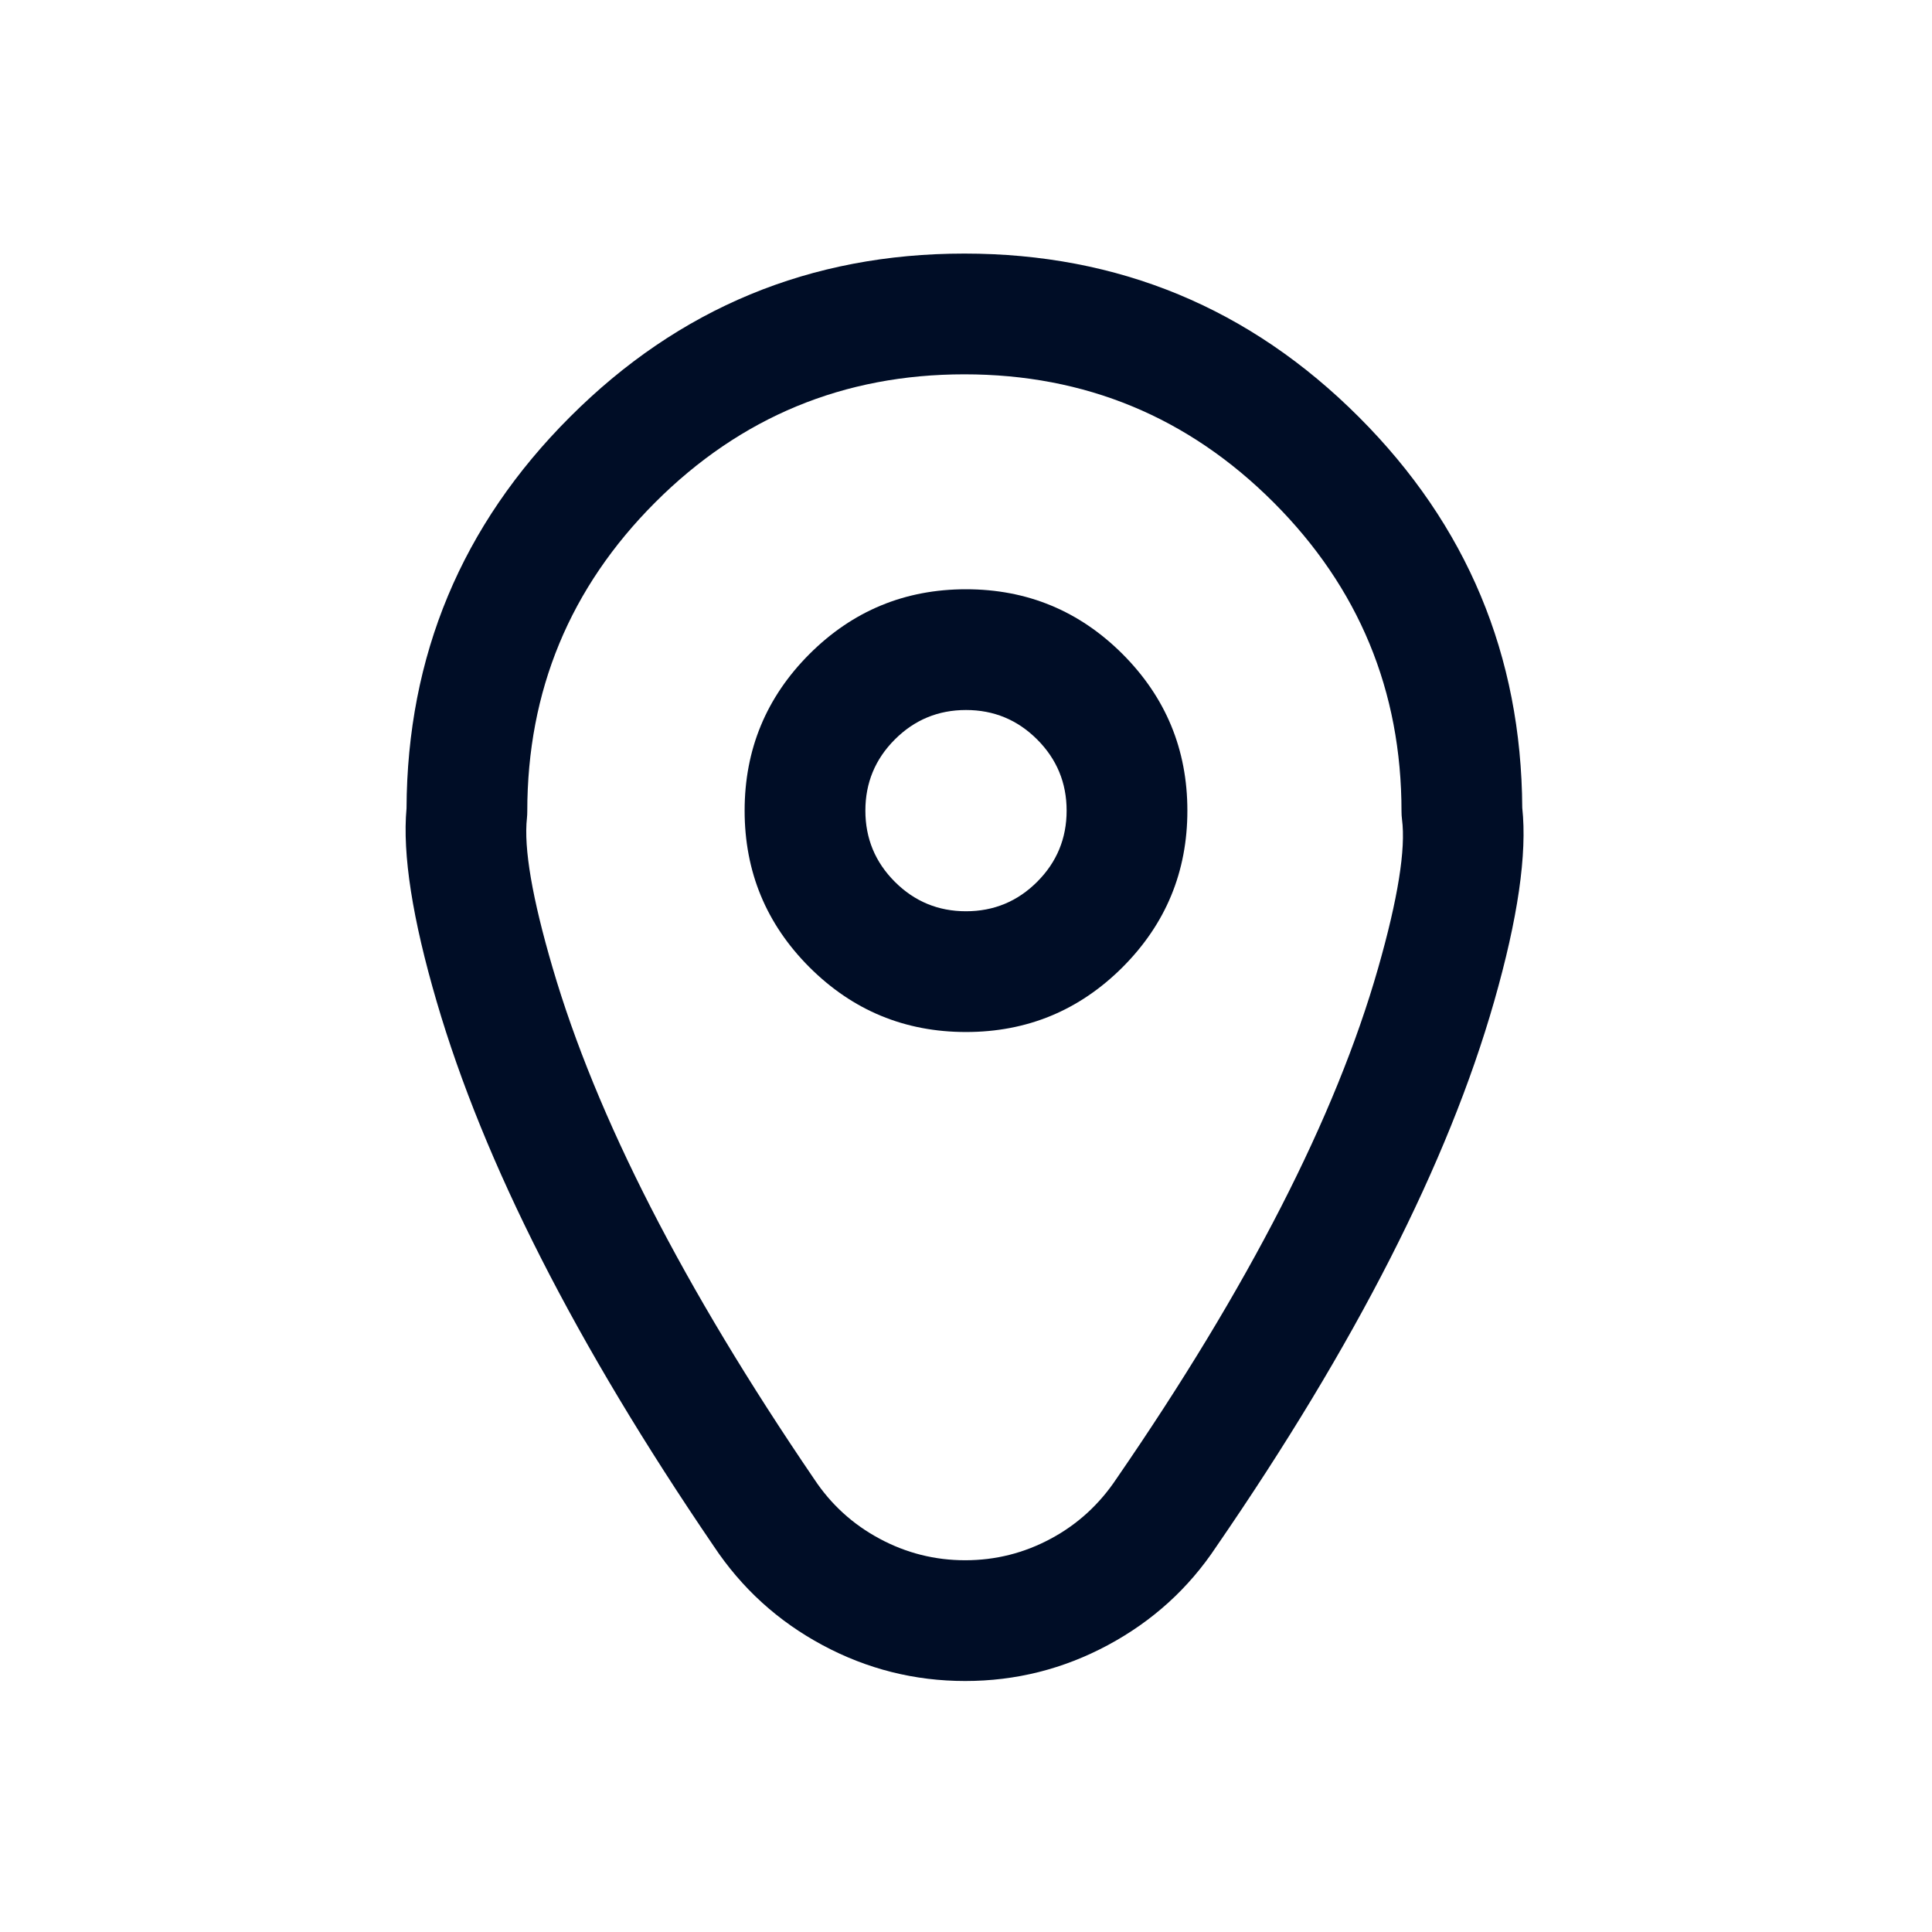
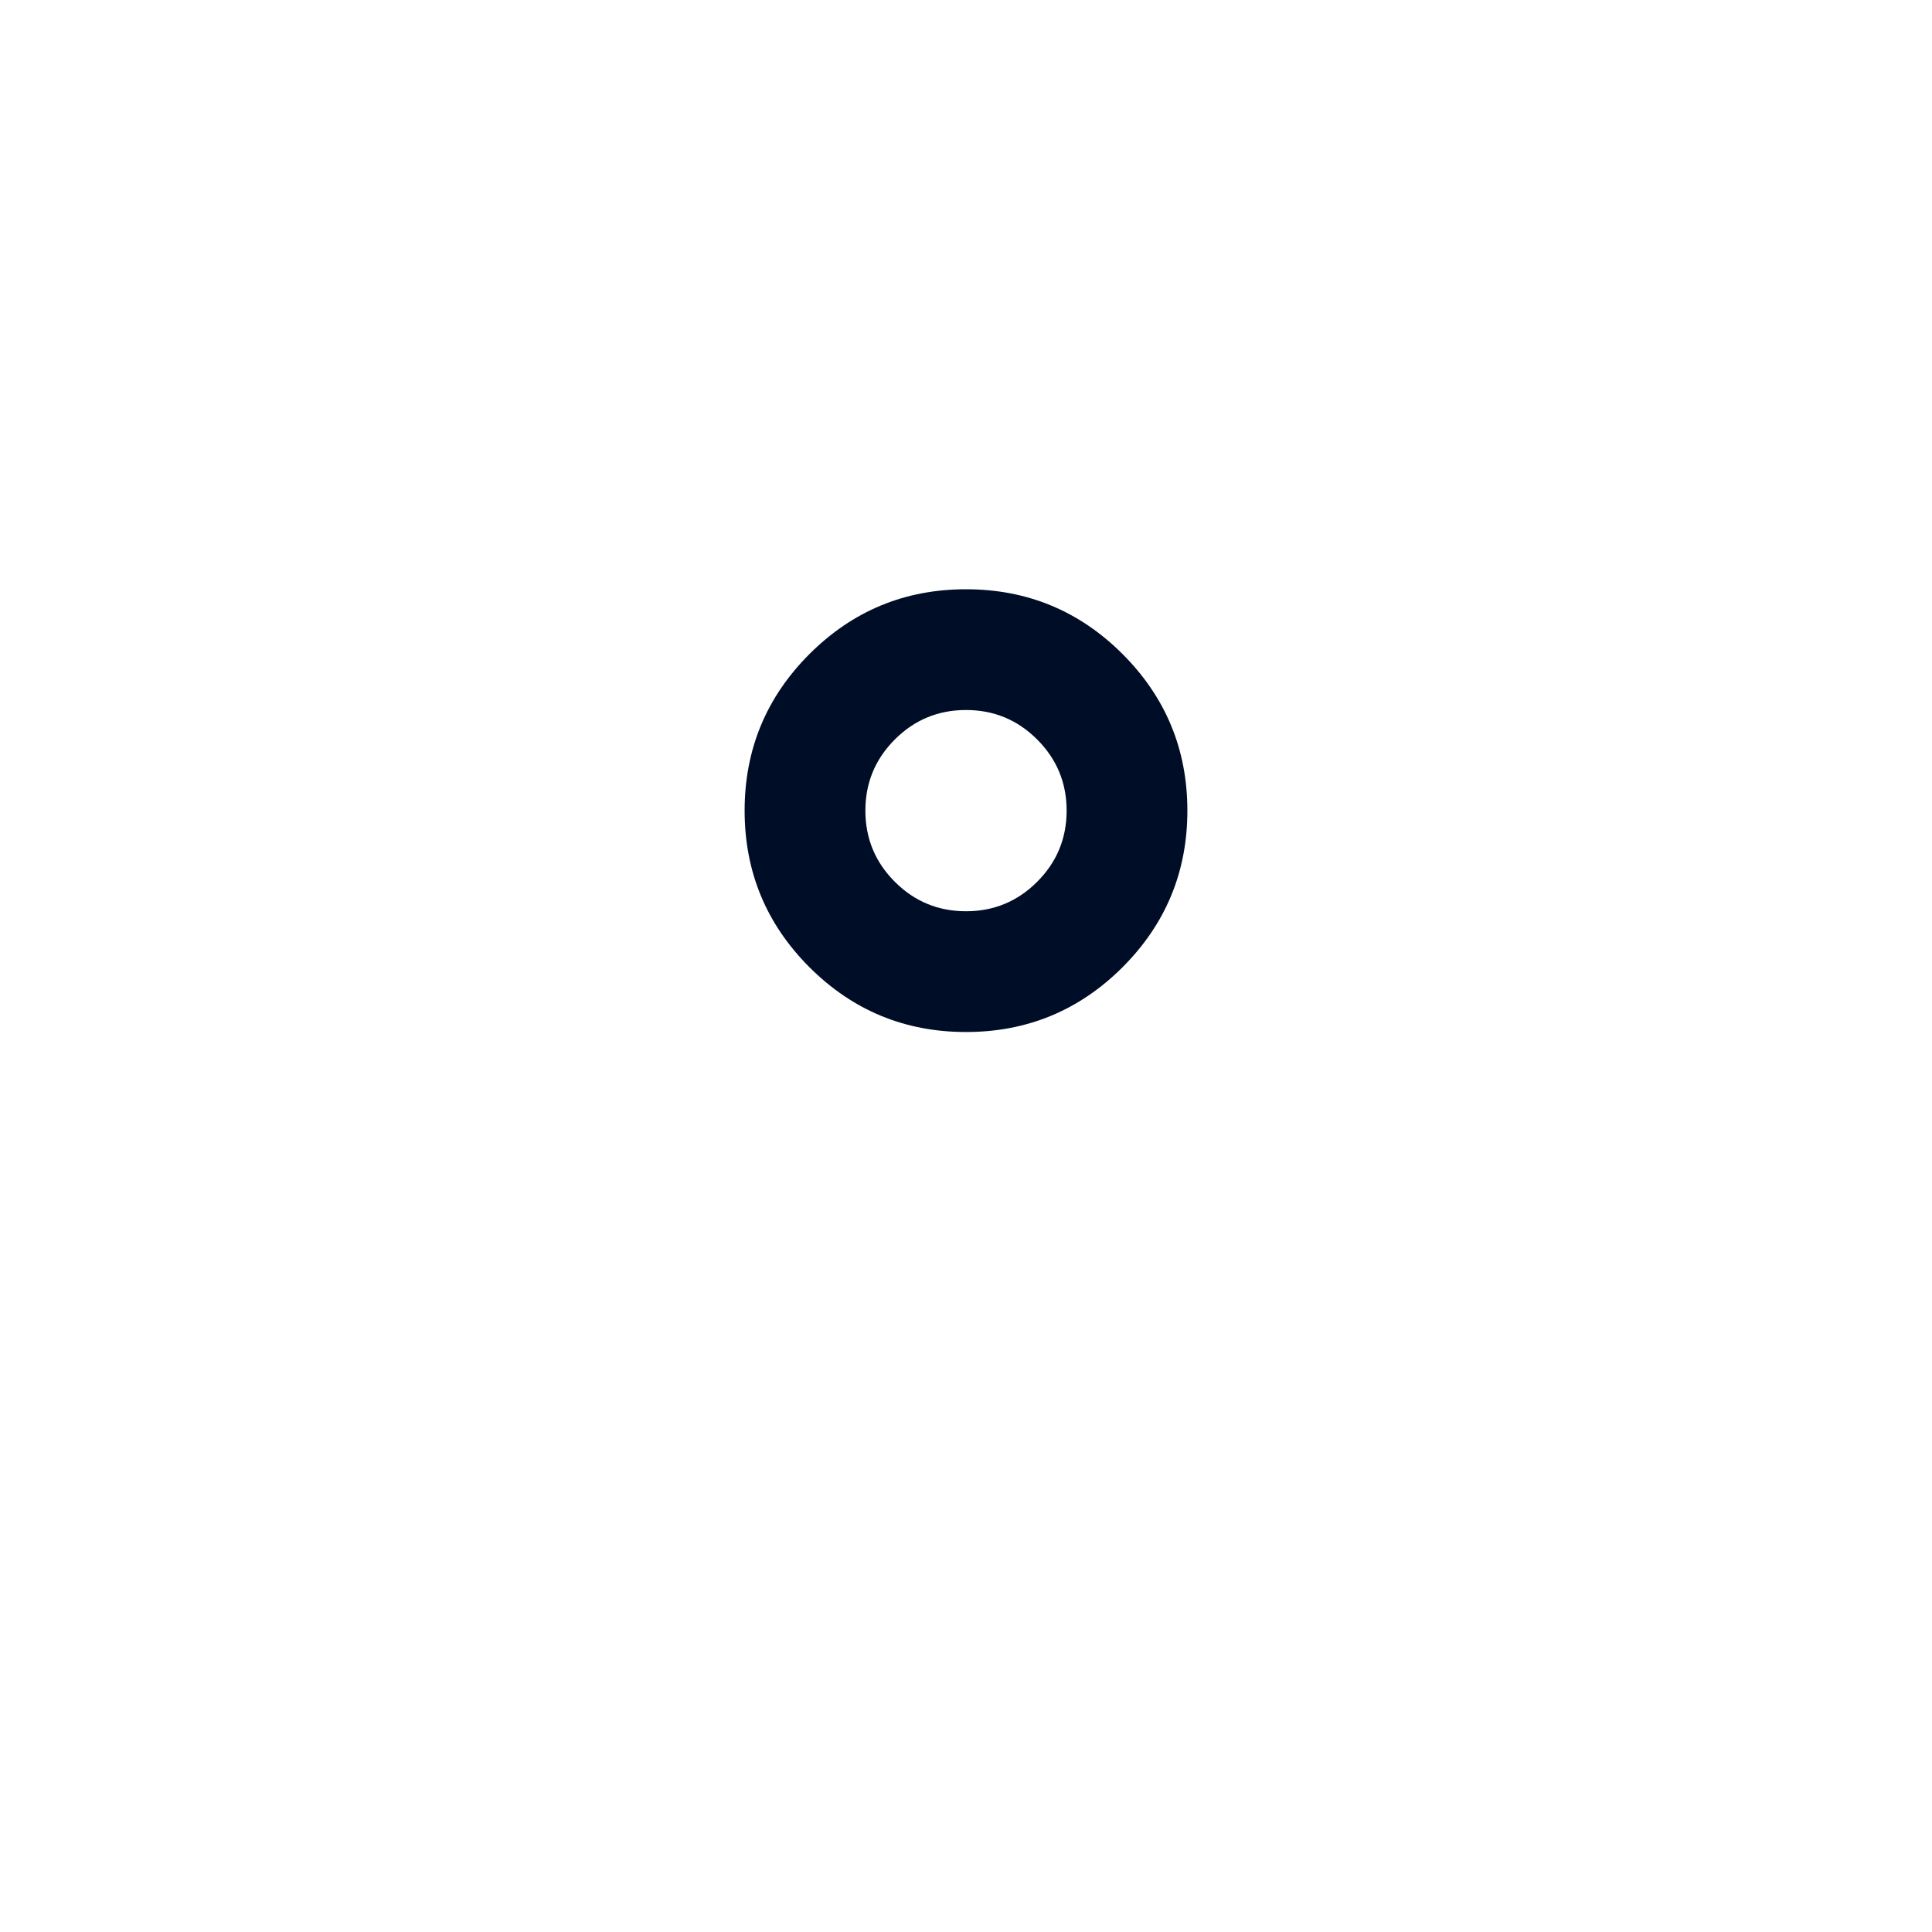
<svg xmlns="http://www.w3.org/2000/svg" fill="none" width="24" height="24" viewBox="0 0 24 24">
  <defs>
    <clipPath id="master_svg0_0_14906">
      <rect x="0" y="0" width="24" height="24" rx="0" />
    </clipPath>
  </defs>
  <g clip-path="url(#master_svg0_0_14906)">
    <g>
-       <path d="M18.91,10.035Q18.894,7.194,16.88,5.18Q14.85,3.15,11.98,3.15Q9.109,3.15,7.08,5.18Q5.063,7.196,5.05,10.042Q4.972,10.897,5.425,12.444Q6.303,15.446,8.865,19.205Q9.386,19.99,10.217,20.436Q11.047,20.882,11.99,20.882Q12.933,20.882,13.763,20.436Q14.594,19.99,15.108,19.215Q17.702,15.445,18.561,12.44Q19.003,10.894,18.91,10.035ZM17.41,10.08Q17.41,10.129,17.416,10.177Q17.489,10.733,17.119,12.028Q16.328,14.797,13.872,18.365Q13.552,18.847,13.054,19.114Q12.556,19.382,11.99,19.382Q11.424,19.382,10.926,19.114Q10.428,18.847,10.115,18.375Q7.677,14.797,6.865,12.023Q6.484,10.723,6.546,10.161Q6.55,10.121,6.55,10.08Q6.55,7.831,8.14,6.24Q9.731,4.65,11.98,4.65Q14.229,4.65,15.82,6.24Q17.41,7.831,17.41,10.08Z" fill-rule="evenodd" fill="#000D26" fill-opacity="1" />
-     </g>
+       </g>
    <g>
      <path d="M13.945,8.125Q13.139,7.32,12,7.32Q10.861,7.32,10.055,8.125Q9.25,8.931,9.25,10.07Q9.25,11.209,10.055,12.015Q10.861,12.82,12,12.82Q13.139,12.82,13.945,12.015Q14.75,11.209,14.75,10.07Q14.75,8.931,13.945,8.125ZM11.116,9.186Q11.482,8.82,12,8.82Q12.518,8.82,12.884,9.186Q13.25,9.552,13.25,10.07Q13.25,10.588,12.884,10.954Q12.518,11.32,12,11.32Q11.482,11.32,11.116,10.954Q10.75,10.588,10.75,10.07Q10.75,9.552,11.116,9.186Z" fill-rule="evenodd" fill="#000D26" fill-opacity="1" />
    </g>
  </g>
</svg>